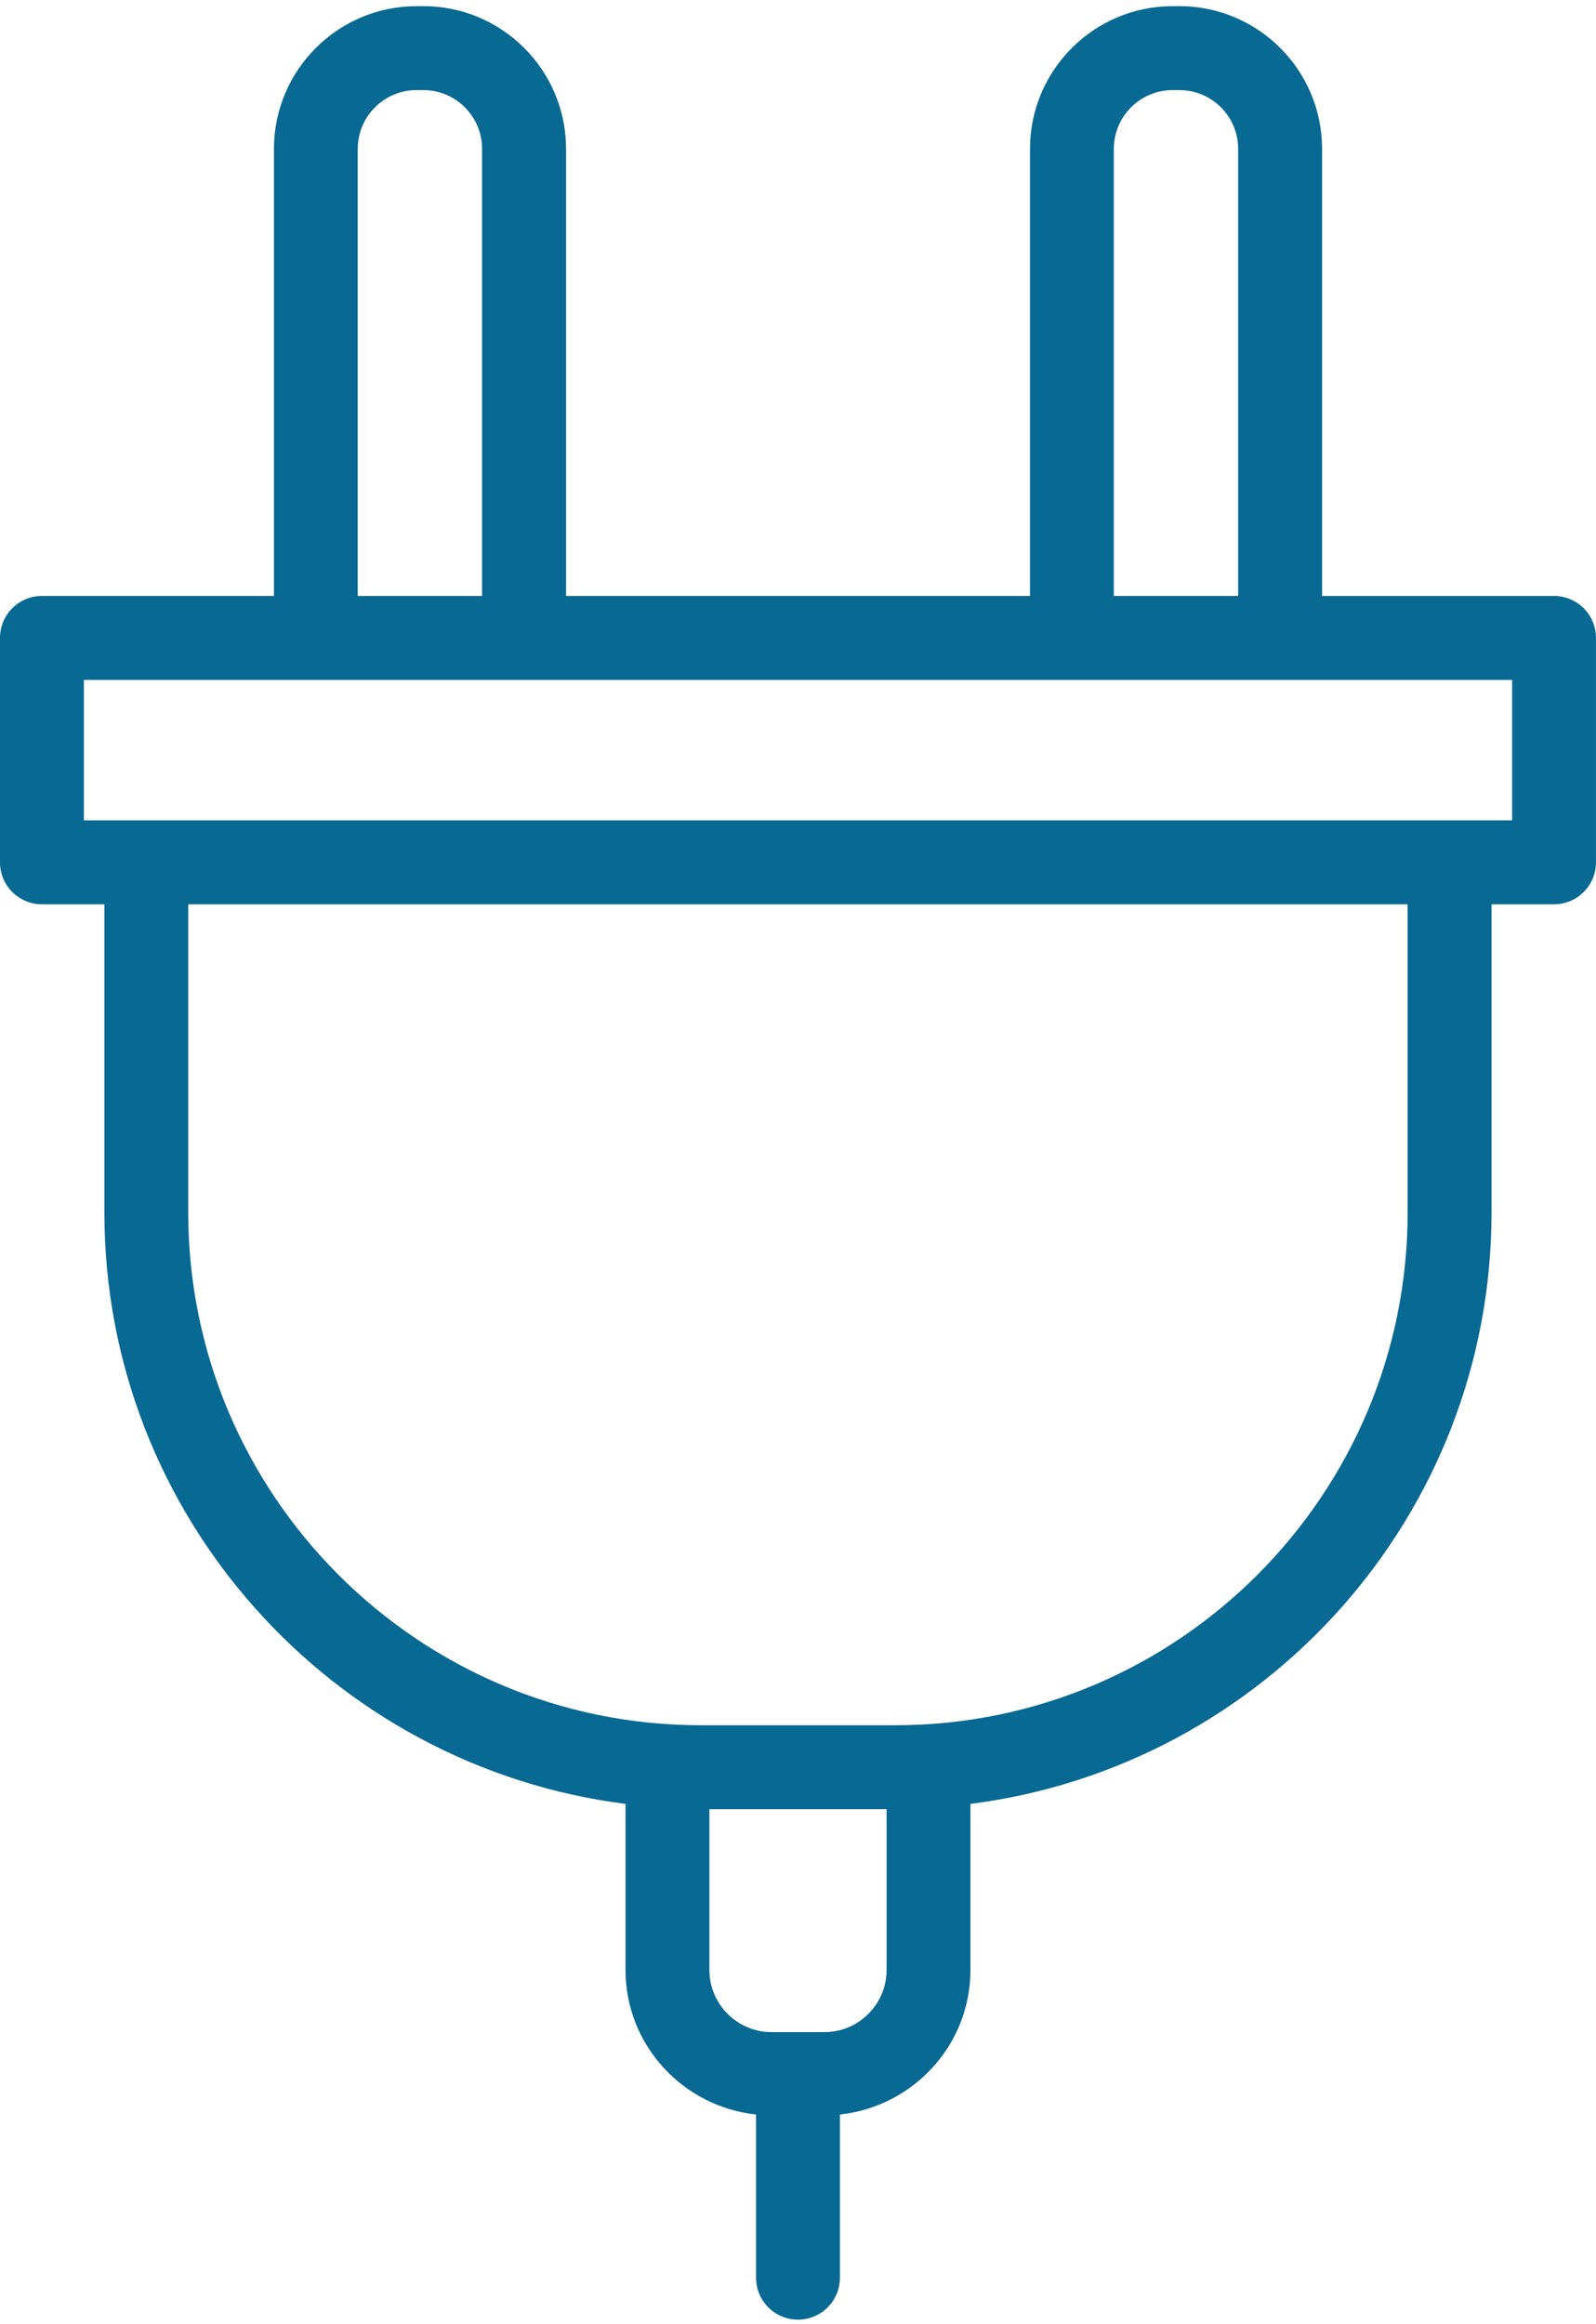
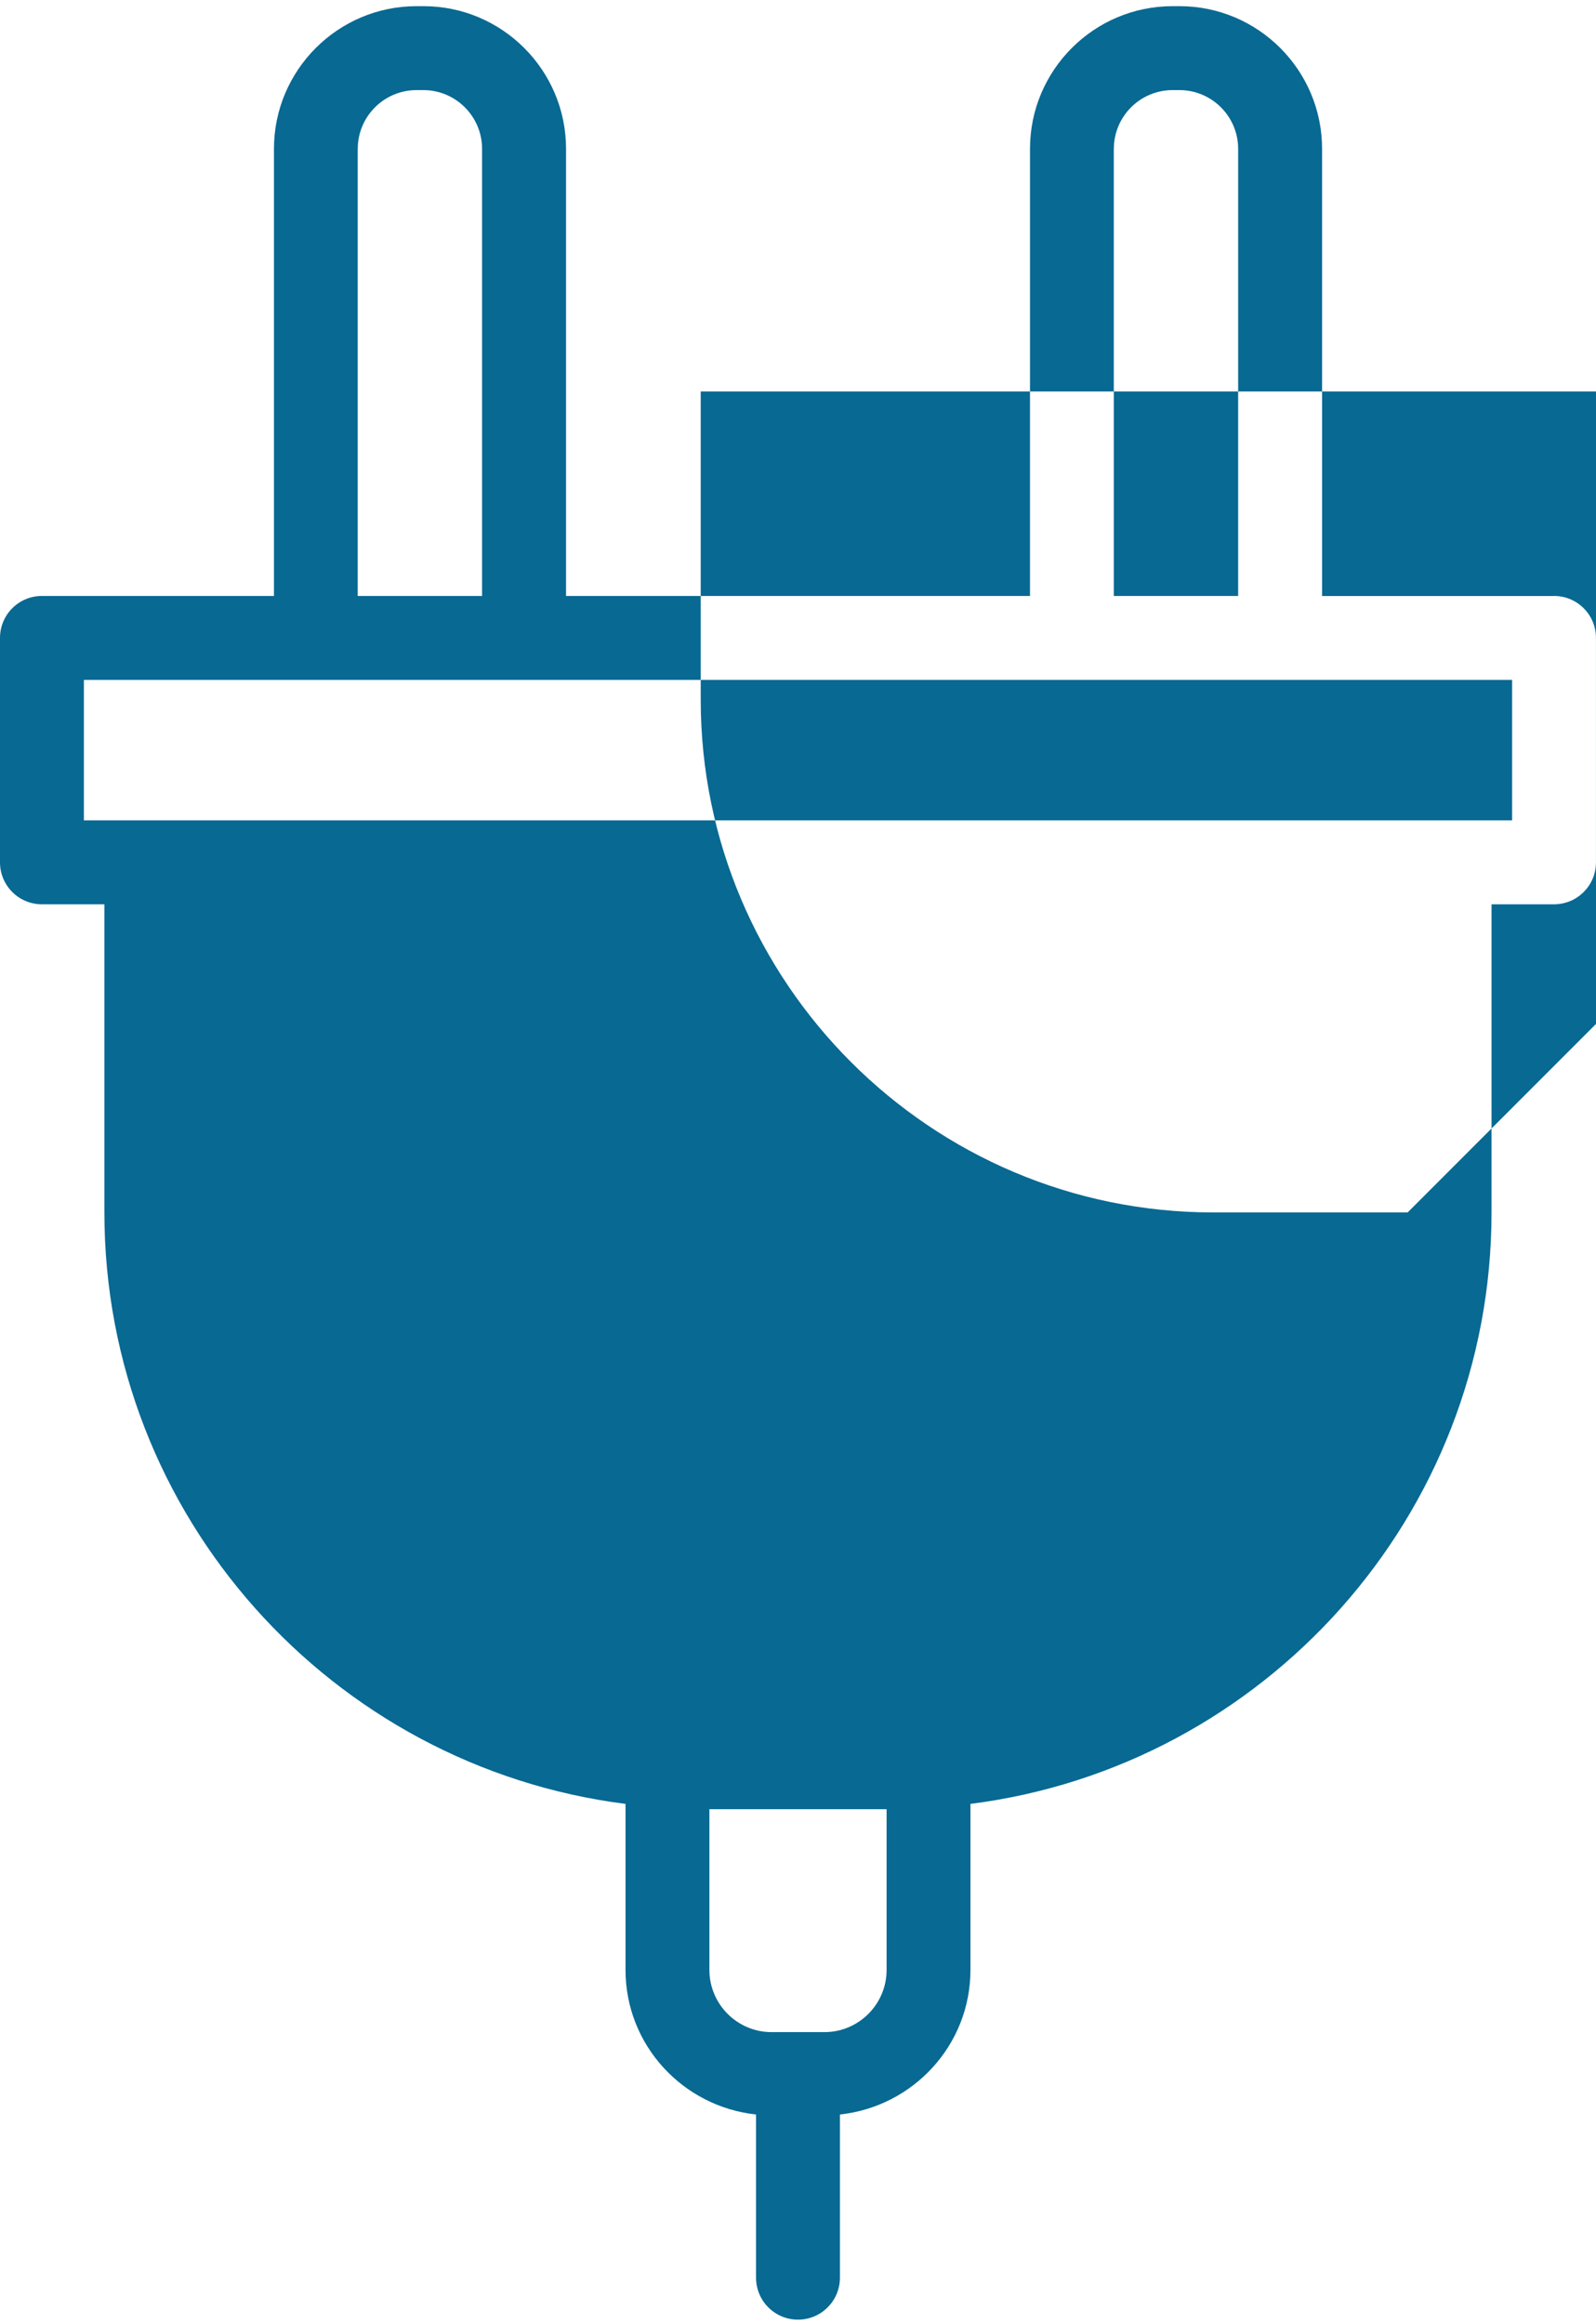
<svg xmlns="http://www.w3.org/2000/svg" id="Layer_1" version="1.1" viewBox="0 0 38.053 55.382">
  <defs>
    <style>
      .st0 {
        fill: #086993;
      }
    </style>
  </defs>
-   <path class="st0" d="M37.053,14.201h-5.531V3.546c0-1.874-1.525-3.399-3.399-3.399h-.165c-1.875,0-3.4,1.525-3.4,3.399v10.654h-11.062V3.546c0-1.874-1.525-3.399-3.399-3.399h-.165c-1.875,0-3.4,1.525-3.4,3.399v10.654H1c-.553,0-1,.447-1,1v5.347c0,.553.447,1,1,1h1.489v7.342c0,7.231,5.43,13.206,12.425,14.093v3.956c0,1.793,1.368,3.257,3.112,3.445v3.888c0,.553.447,1,1,1s1-.447,1-1v-3.888c1.744-.188,3.112-1.652,3.112-3.445v-3.956c6.994-.887,12.424-6.862,12.424-14.093v-7.342h1.49c.553,0,1-.447,1-1v-5.347c0-.553-.447-1-1-1ZM26.557,3.546c0-.771.628-1.399,1.4-1.399h.165c.771,0,1.399.628,1.399,1.399v10.654h-2.965V3.546ZM8.53,3.546c0-.771.628-1.399,1.4-1.399h.165c.771,0,1.399.628,1.399,1.399v10.654h-2.965V3.546ZM19.656,48.42h-1.26c-.817,0-1.482-.665-1.482-1.482v-3.83h4.225v3.83c0,.817-.665,1.482-1.482,1.482ZM33.562,28.889c0,6.737-5.481,12.219-12.219,12.219h-4.635c-6.738,0-12.22-5.481-12.22-12.219v-7.342h29.073v7.342ZM36.053,19.547H2v-3.347h34.053v3.347Z" />
+   <path class="st0" d="M37.053,14.201h-5.531V3.546c0-1.874-1.525-3.399-3.399-3.399h-.165c-1.875,0-3.4,1.525-3.4,3.399v10.654h-11.062V3.546c0-1.874-1.525-3.399-3.399-3.399h-.165c-1.875,0-3.4,1.525-3.4,3.399v10.654H1c-.553,0-1,.447-1,1v5.347c0,.553.447,1,1,1h1.489v7.342c0,7.231,5.43,13.206,12.425,14.093v3.956c0,1.793,1.368,3.257,3.112,3.445v3.888c0,.553.447,1,1,1s1-.447,1-1v-3.888c1.744-.188,3.112-1.652,3.112-3.445v-3.956c6.994-.887,12.424-6.862,12.424-14.093v-7.342h1.49c.553,0,1-.447,1-1v-5.347c0-.553-.447-1-1-1ZM26.557,3.546c0-.771.628-1.399,1.4-1.399h.165c.771,0,1.399.628,1.399,1.399v10.654h-2.965V3.546ZM8.53,3.546c0-.771.628-1.399,1.4-1.399h.165c.771,0,1.399.628,1.399,1.399v10.654h-2.965V3.546ZM19.656,48.42h-1.26c-.817,0-1.482-.665-1.482-1.482v-3.83h4.225v3.83c0,.817-.665,1.482-1.482,1.482ZM33.562,28.889h-4.635c-6.738,0-12.22-5.481-12.22-12.219v-7.342h29.073v7.342ZM36.053,19.547H2v-3.347h34.053v3.347Z" />
</svg>